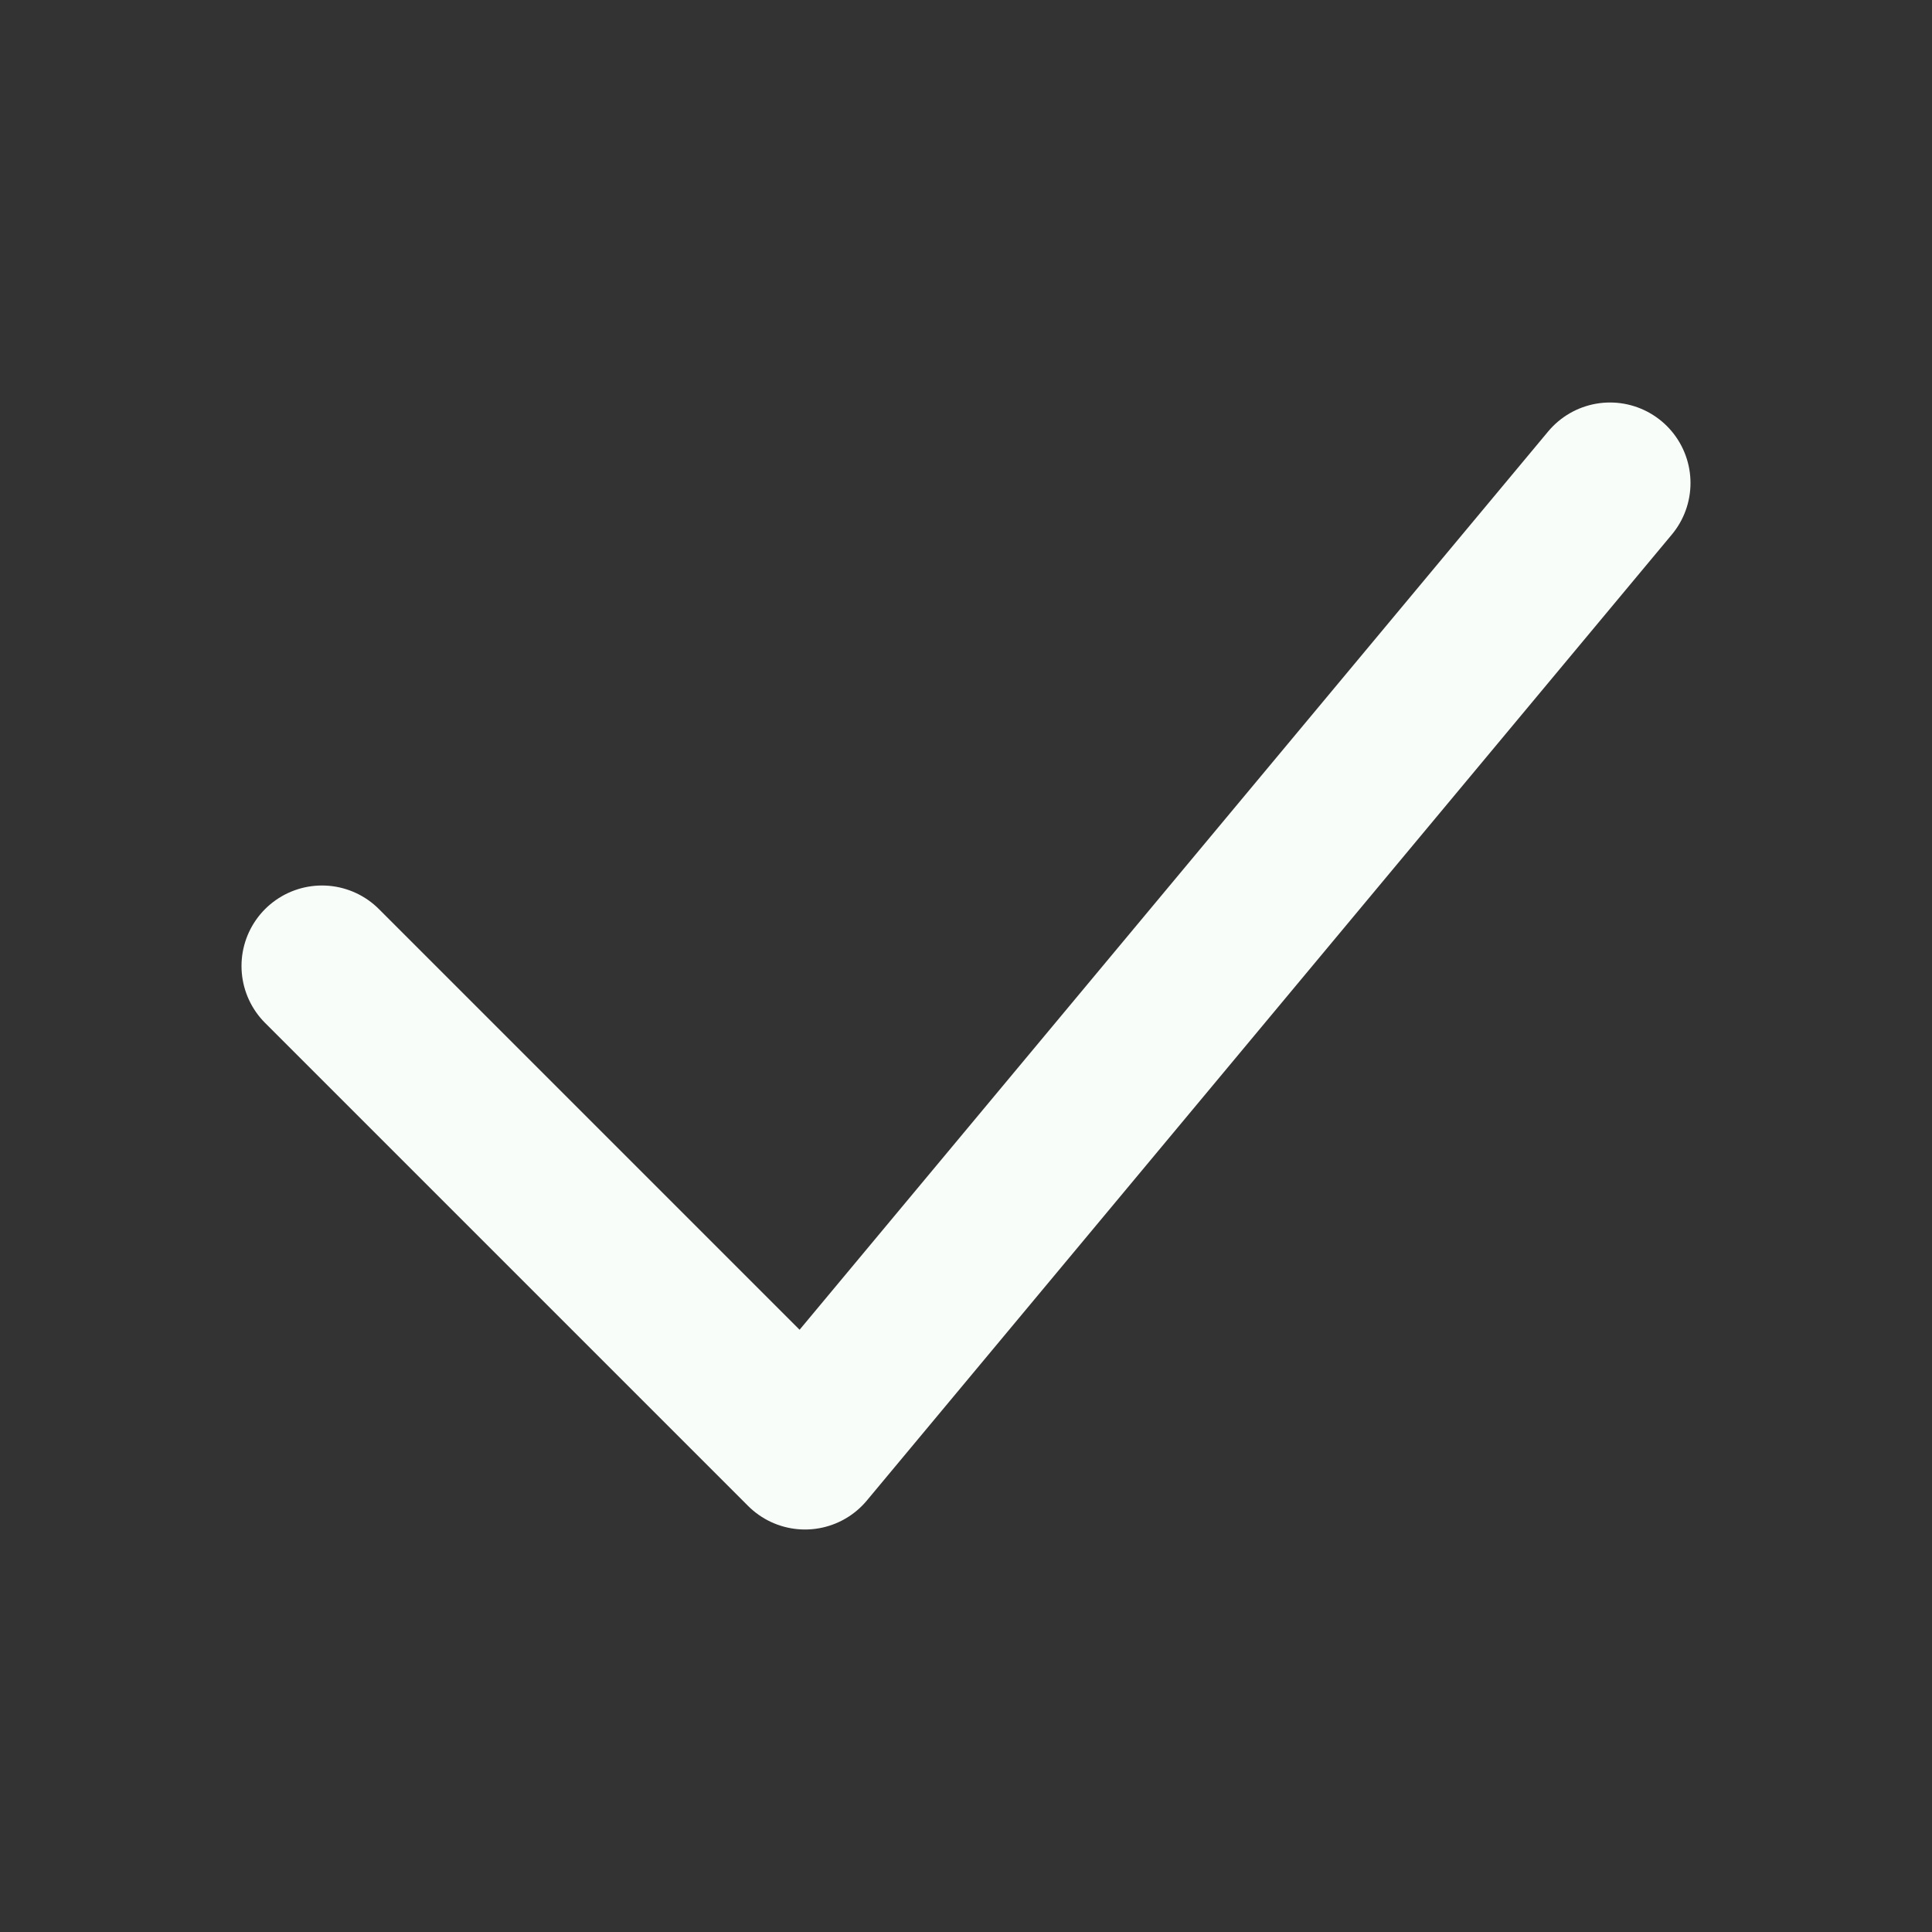
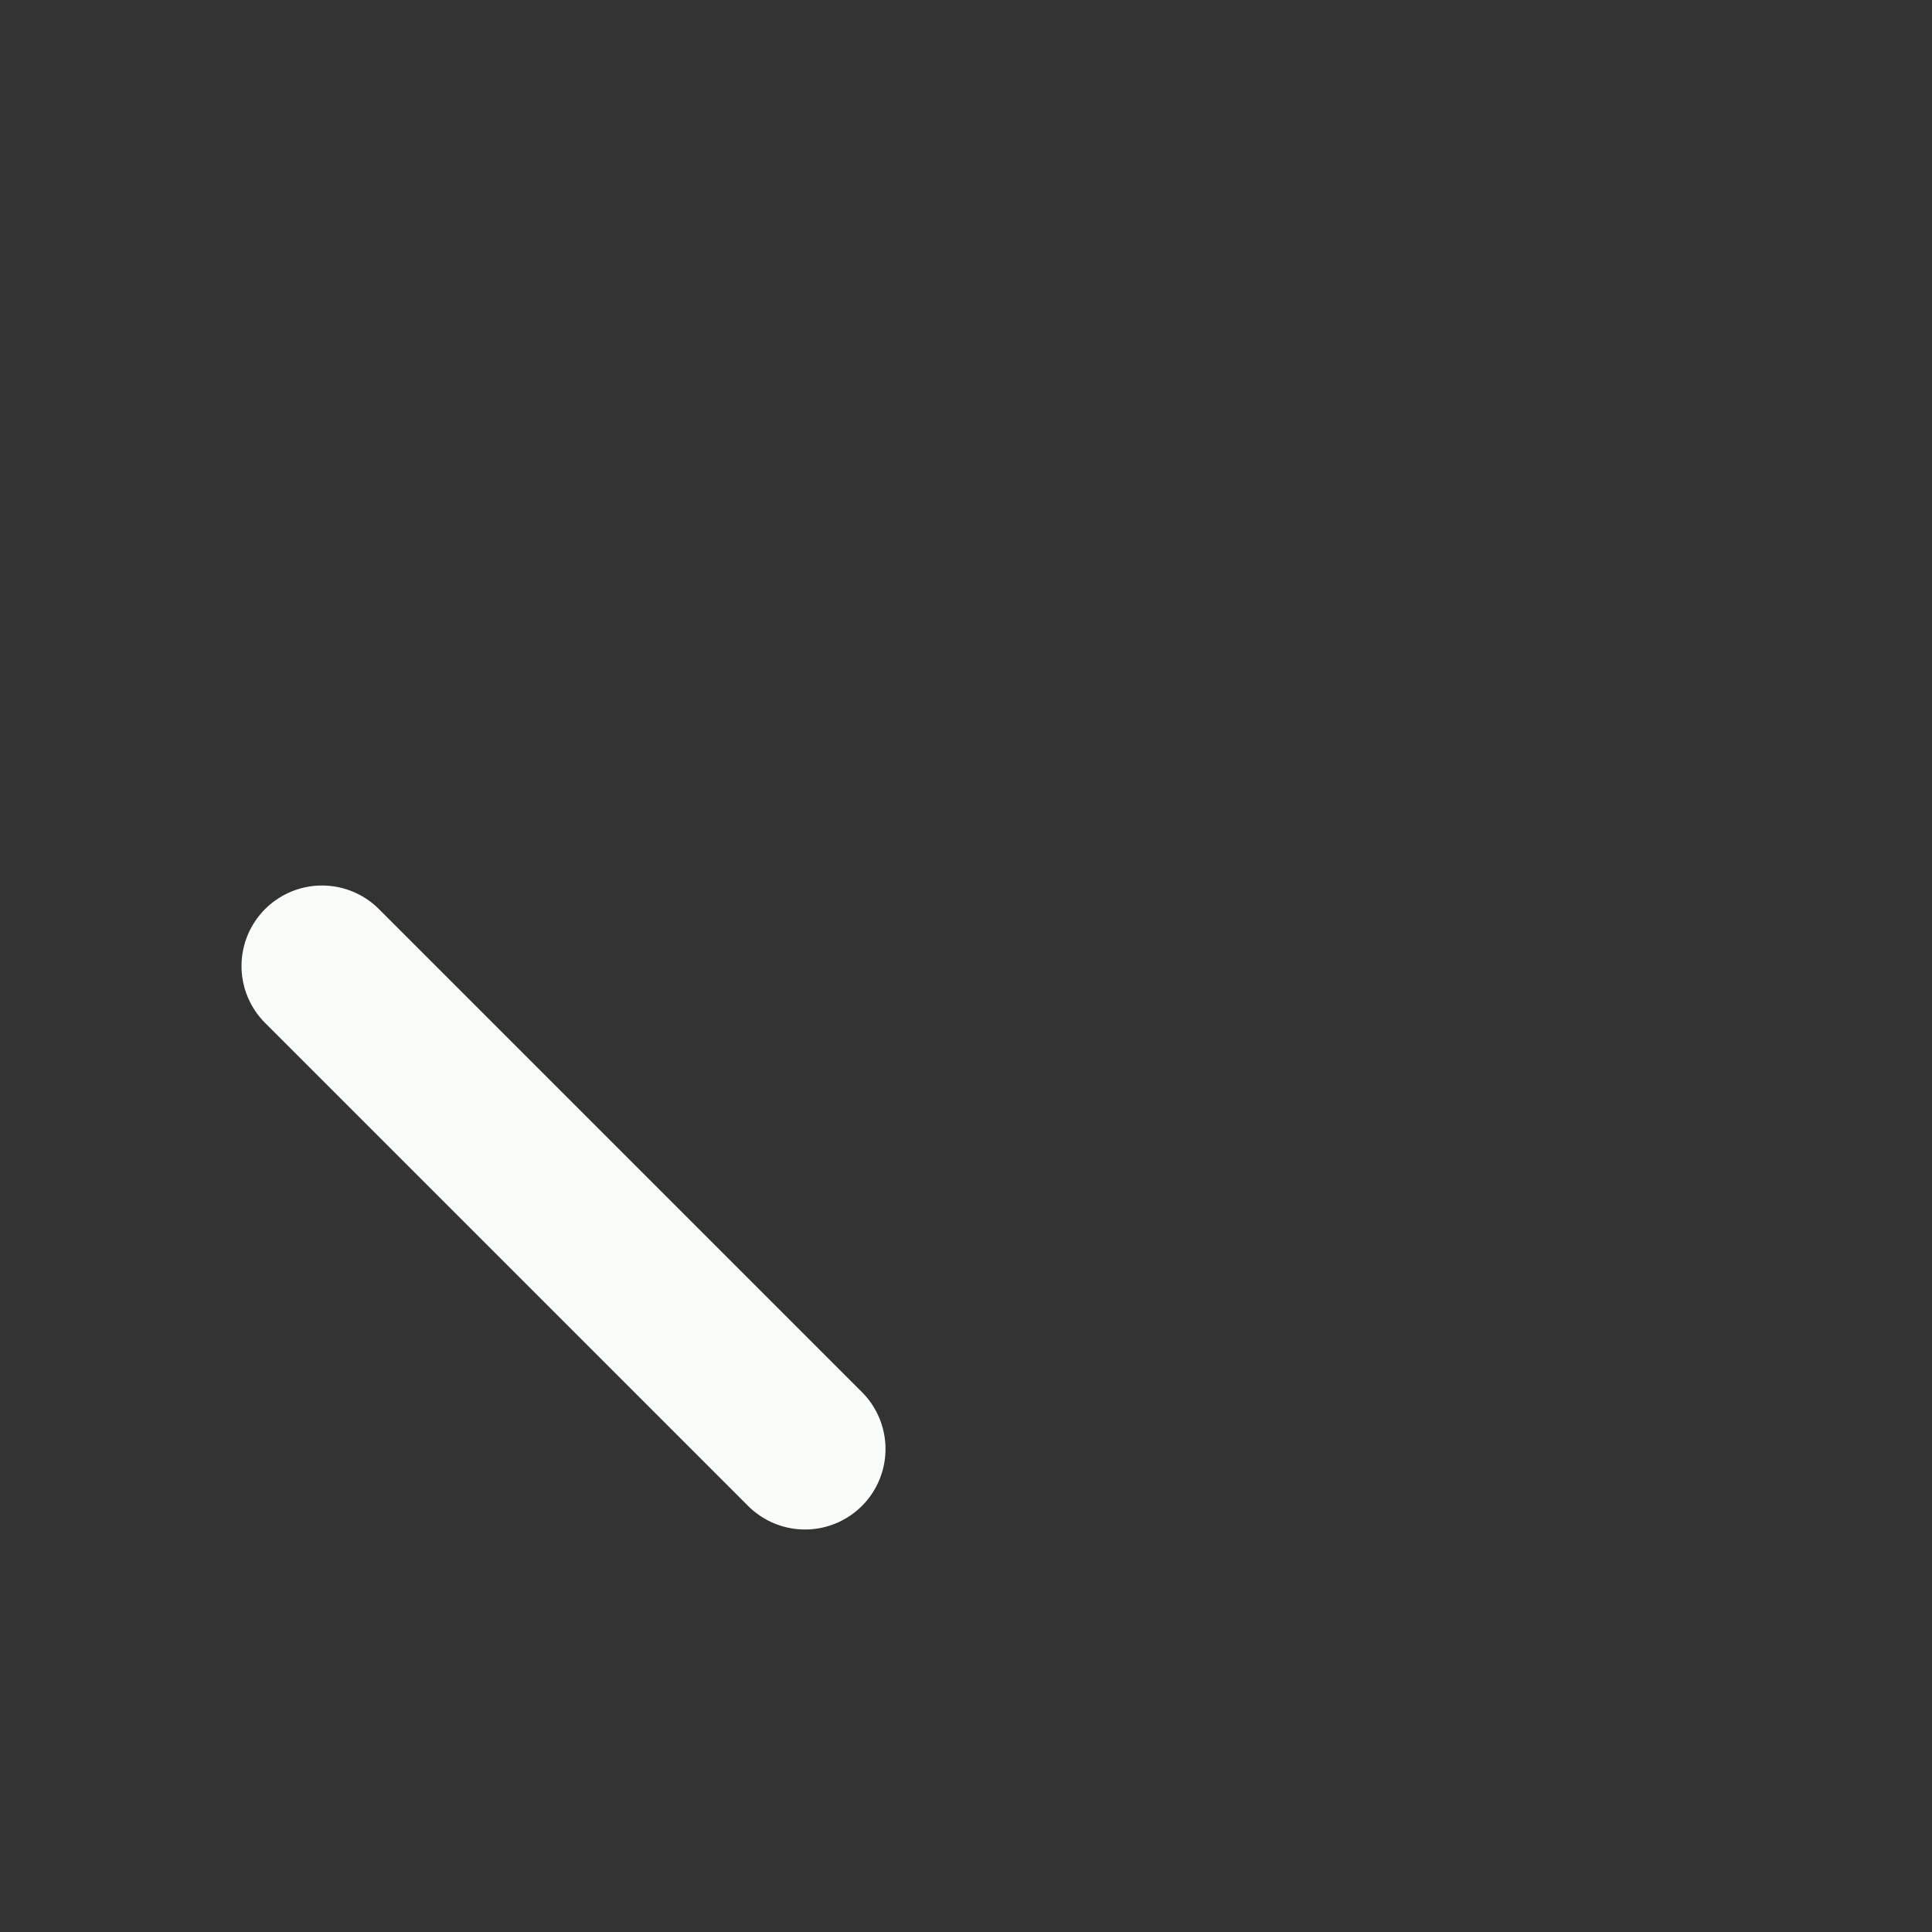
<svg xmlns="http://www.w3.org/2000/svg" width="24" height="24" viewBox="0 0 24 24" fill="none">
  <rect x="0" y="0" width="24" height="24" fill="#333333" stroke="none" />
-   <path d="M4 12L10 18L20 6" stroke="#F9FDF9" stroke-width="2" stroke-linecap="round" stroke-linejoin="round" />
+   <path d="M4 12L10 18" stroke="#F9FDF9" stroke-width="2" stroke-linecap="round" stroke-linejoin="round" />
</svg>